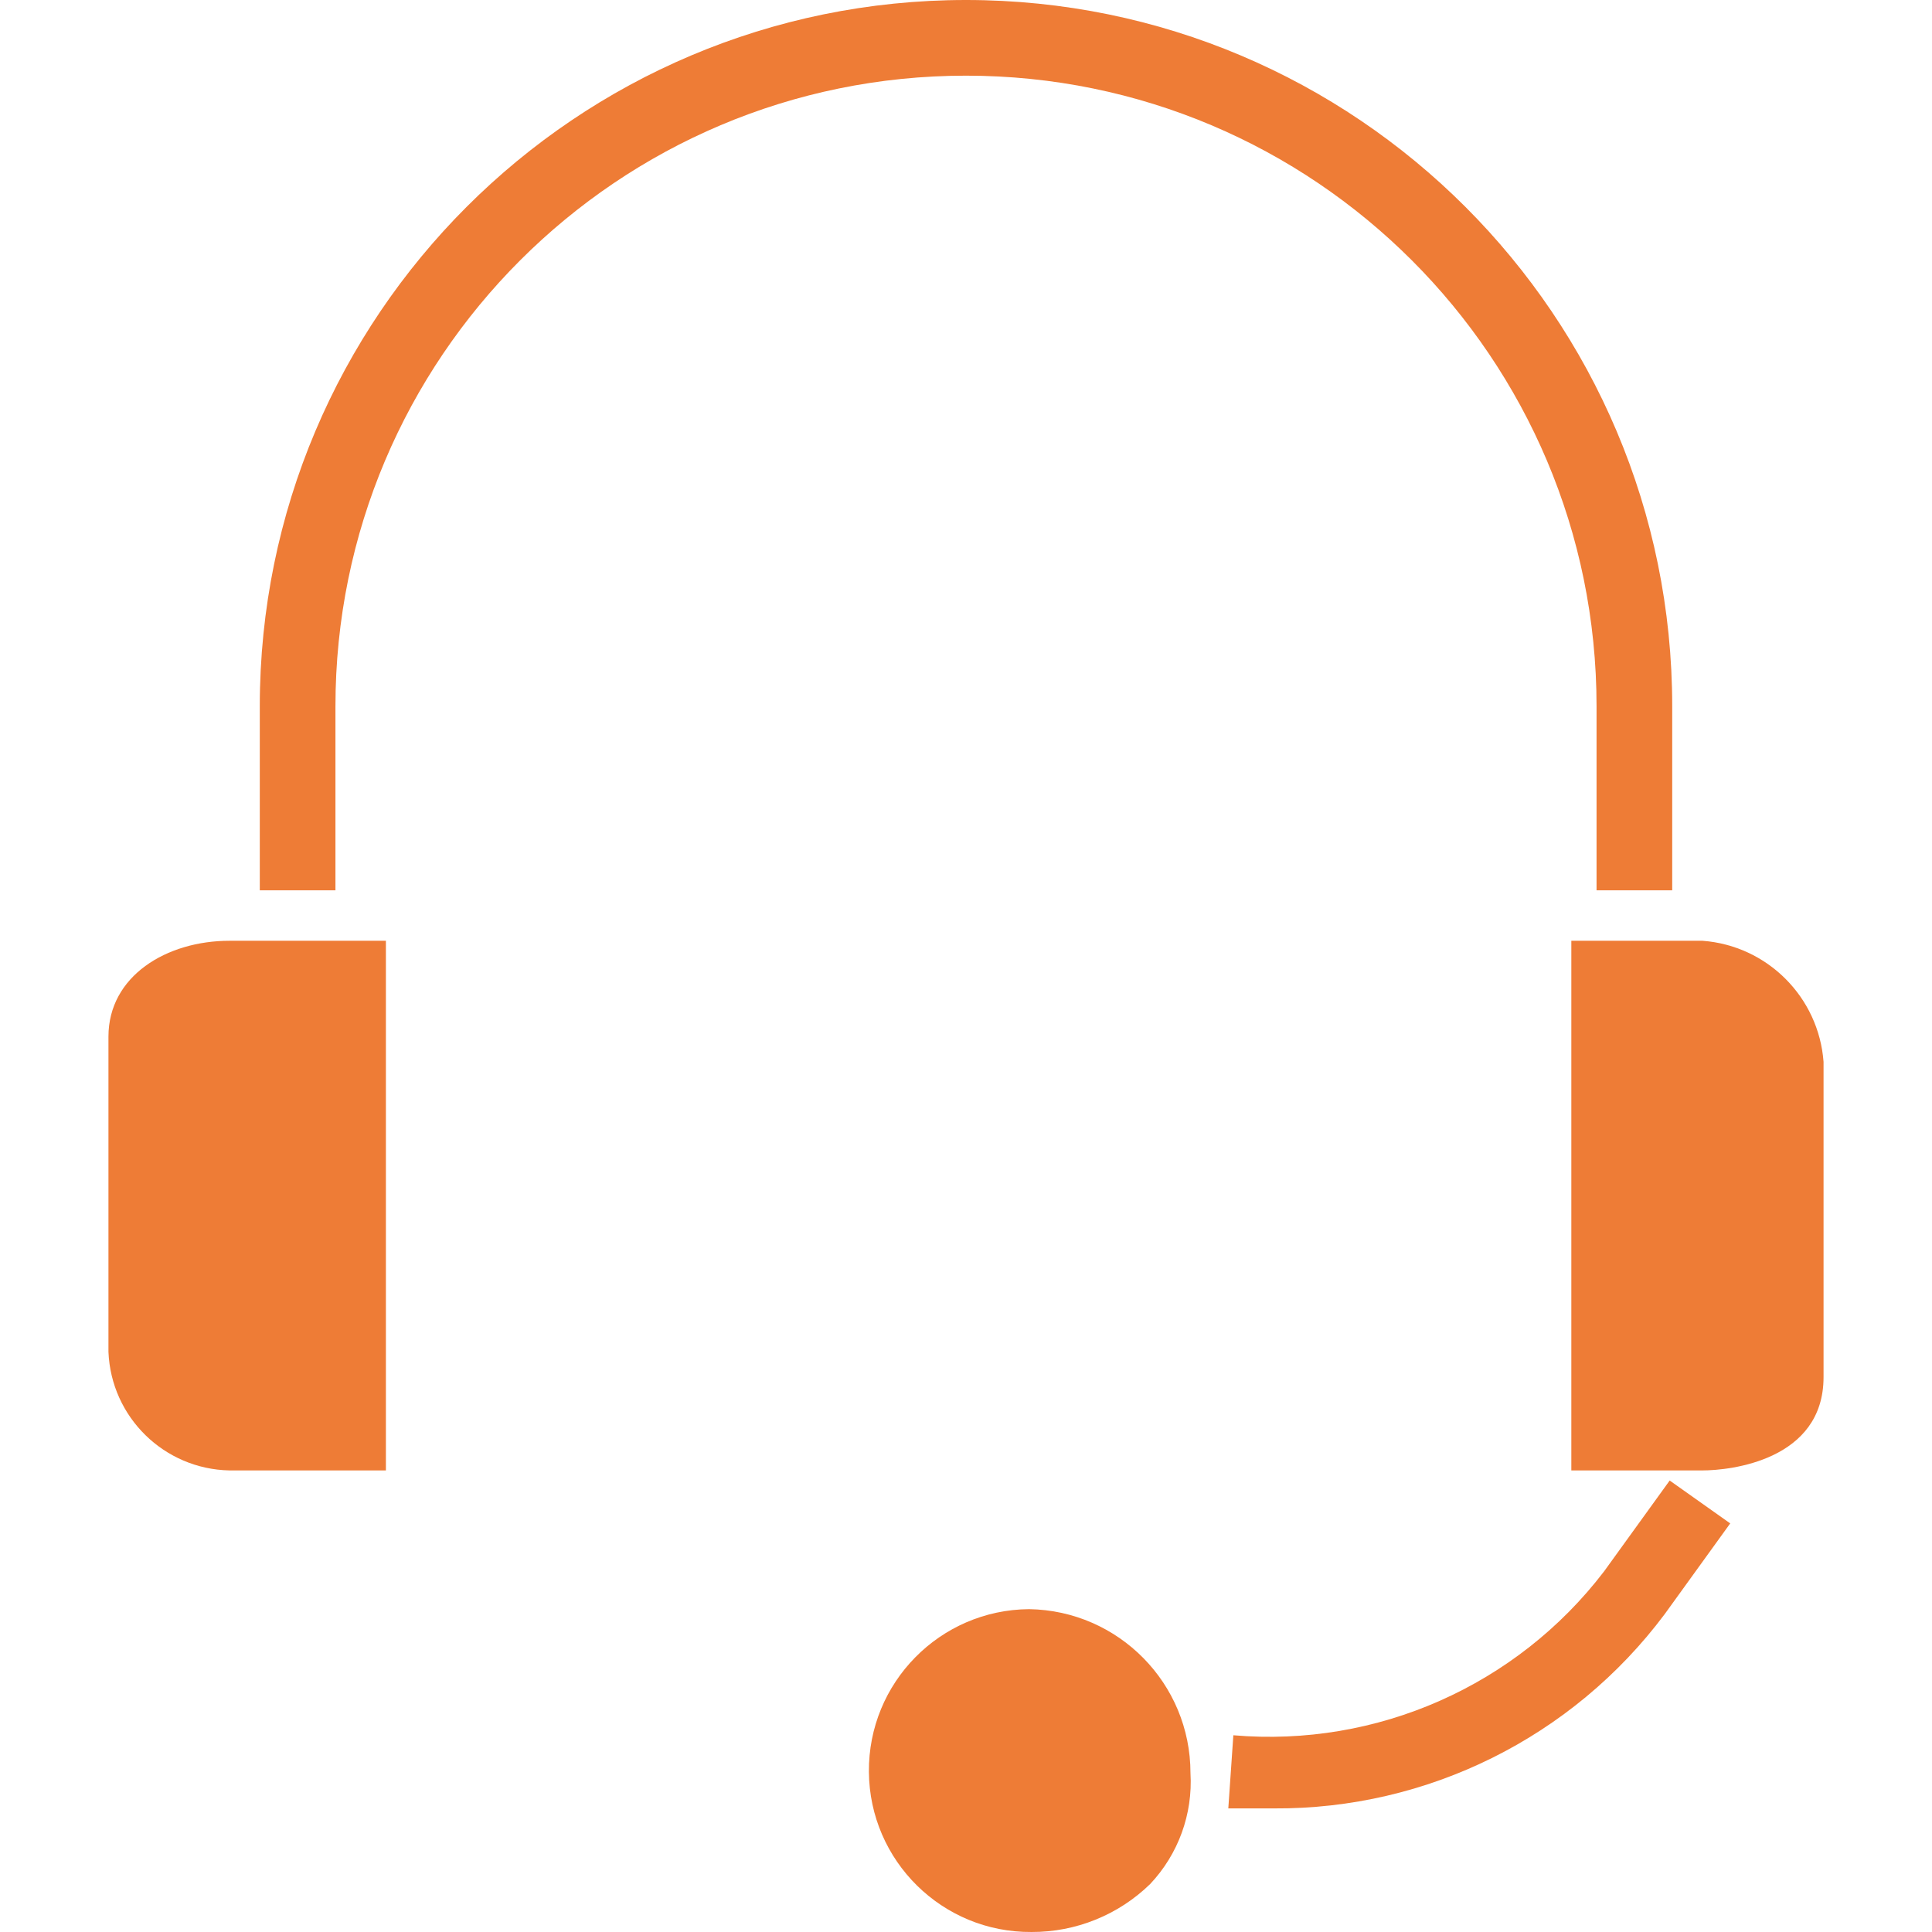
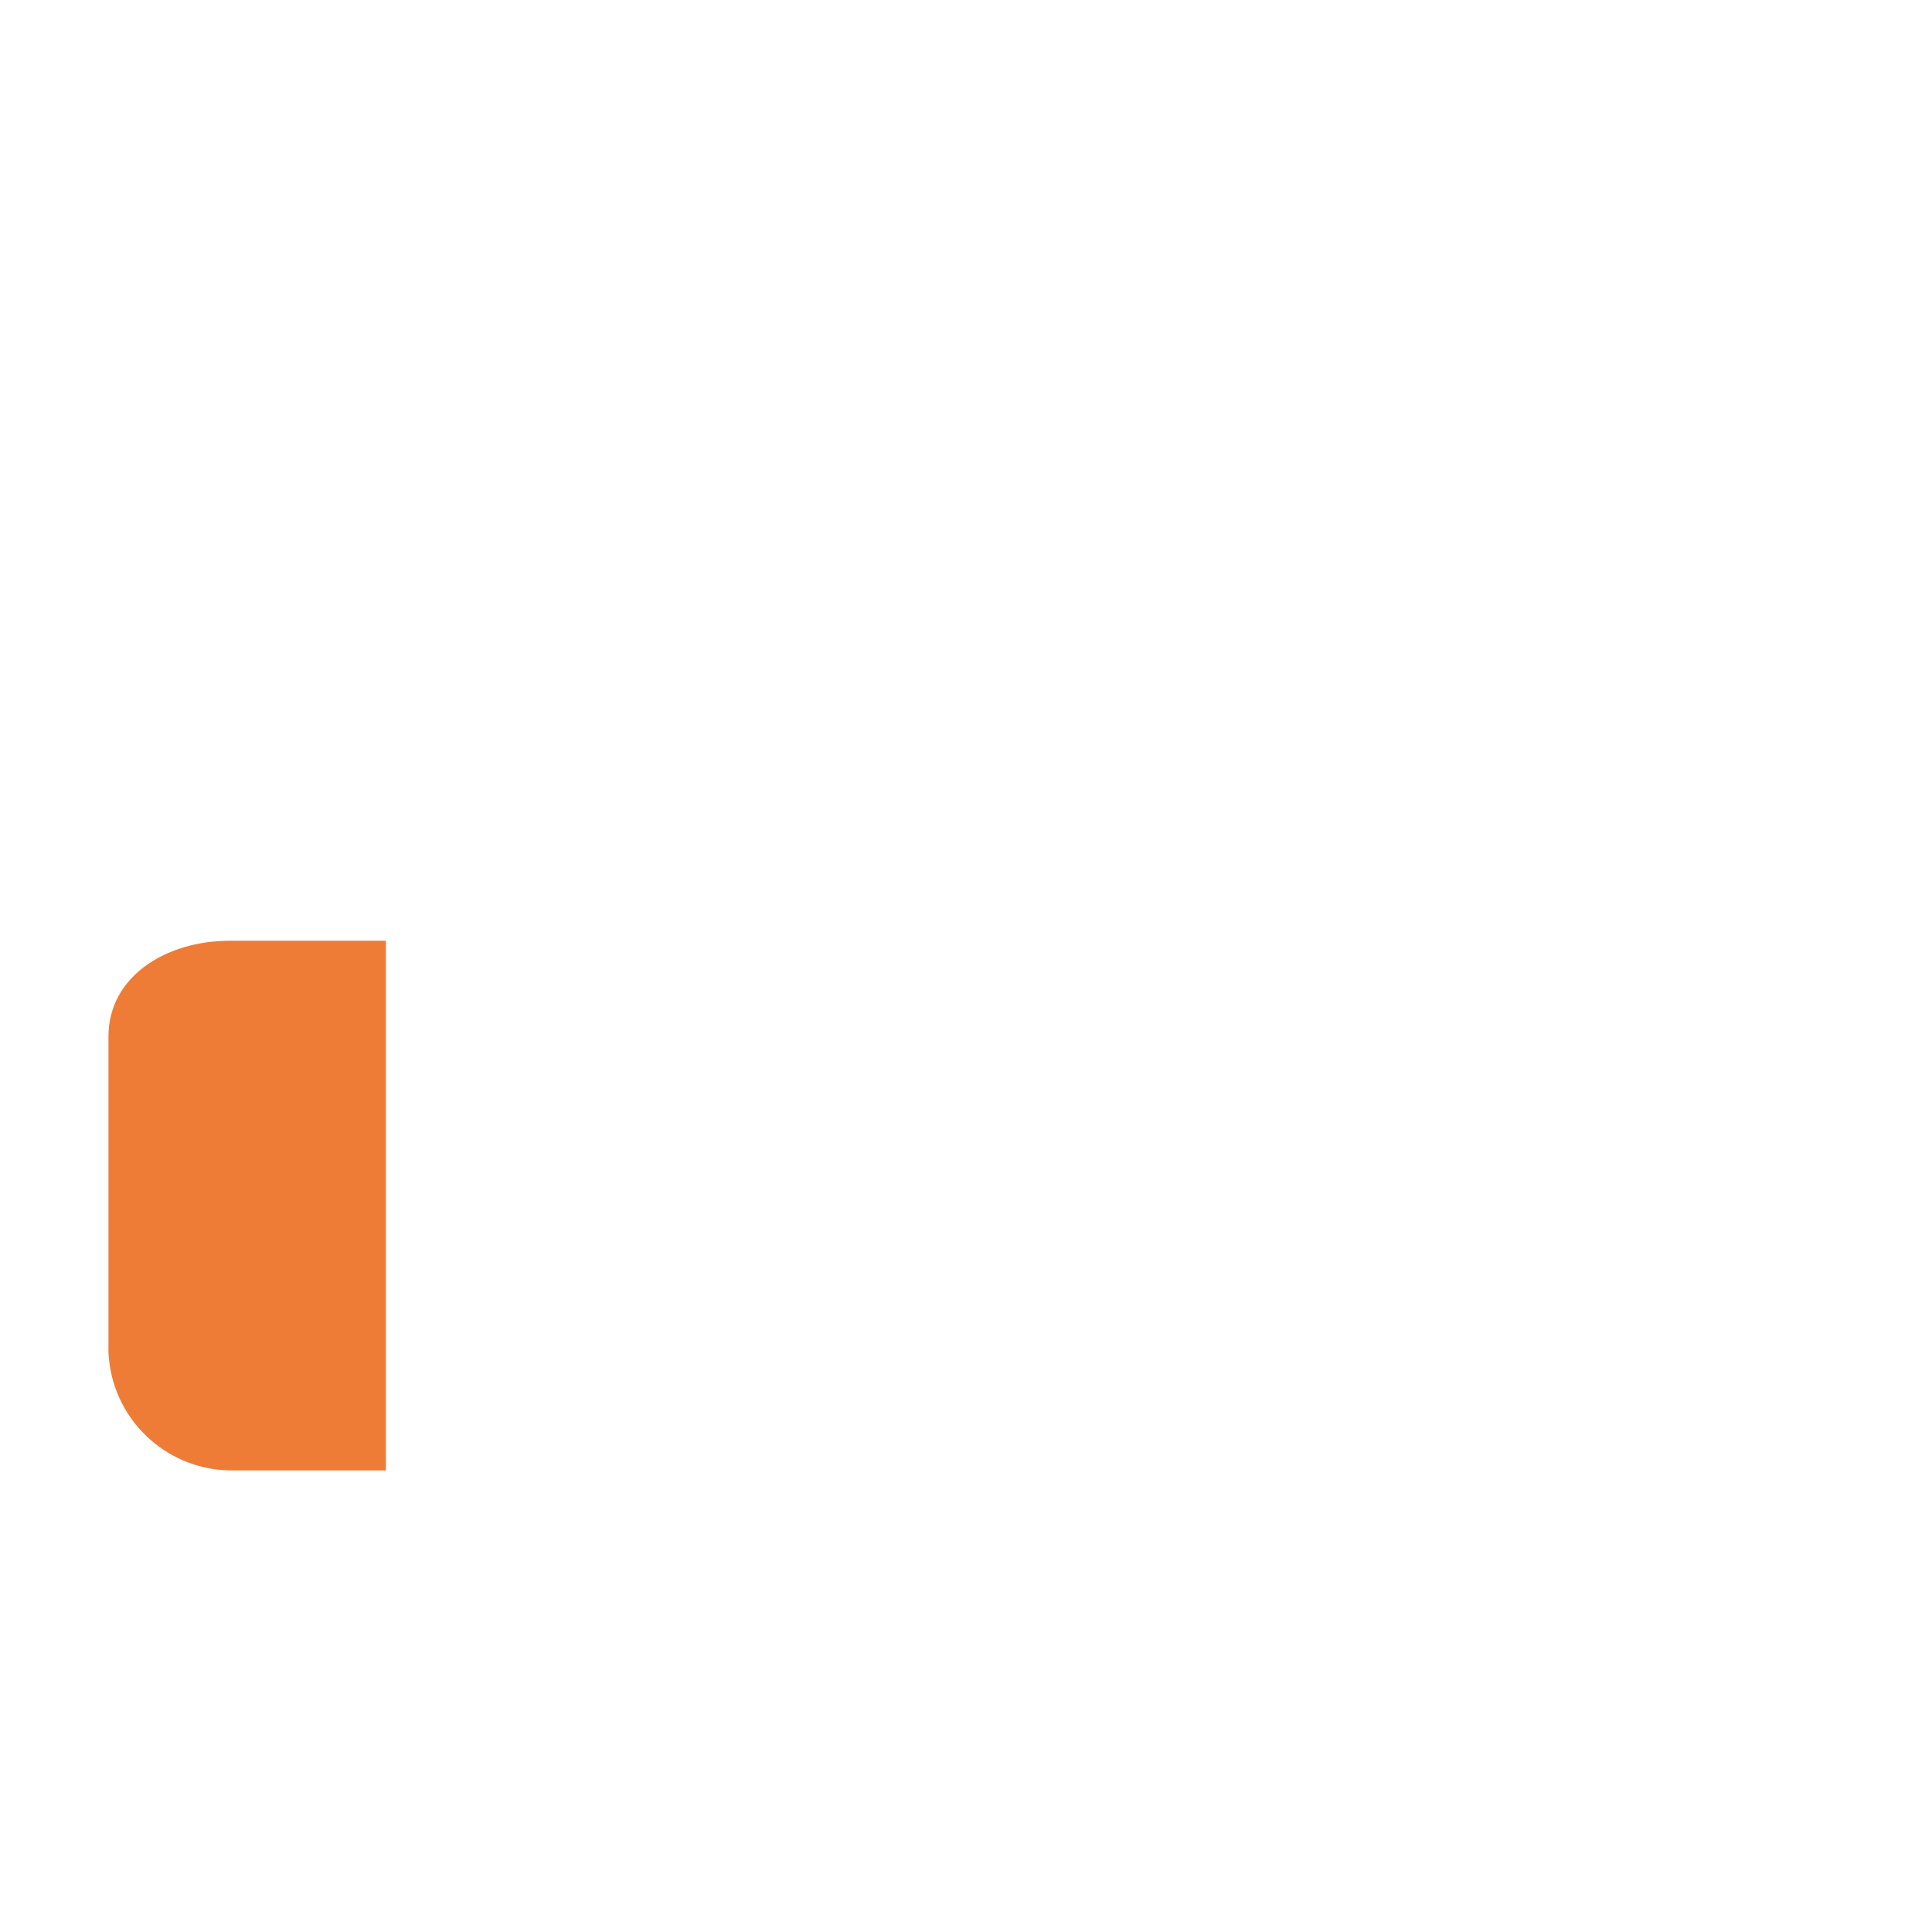
<svg xmlns="http://www.w3.org/2000/svg" version="1.1" id="Capa_1" x="0px" y="0px" viewBox="0 0 400.197 400.197" style="enable-background:new 0 0 400.197 400.197;" xml:space="preserve" fill="#ee7c36">
  <g>
    <g>
      <g>
        <path d="M47.543,194.873c-13.061,0-25.078,7.314-25.078,19.853v65.306c0.55,13.529,11.54,24.29,25.078,24.555h32.392V194.873     h-23.51H47.543z" />
-         <path d="M213.16,333.322c-18.467,0.144-33.32,15.231-33.176,33.698c0.144,18.467,15.231,33.32,33.698,33.176     c9.169,0.035,17.986-3.529,24.555-9.927c5.838-6.182,8.862-14.5,8.359-22.988C246.599,348.729,231.71,333.608,213.16,333.322z" />
-         <path d="M352.654,194.873h-27.167v109.714h27.167c5.747,0,25.078-2.09,25.078-19.331v-65.306     C376.733,206.536,366.069,195.871,352.654,194.873z" />
-         <path d="M330.711,146.286v38.139h15.673v-38.139C346.384,65.494,280.89,0,200.098,0S53.813,65.494,53.813,146.286v38.139h15.673     v-38.139c0-72.135,58.477-130.612,130.612-130.612S330.711,74.151,330.711,146.286z" />
-         <path d="M332.278,325.486c-18.111,23.705-47.078,36.513-76.8,33.959l-1.045,15.151h9.404     c31.849,0.207,61.904-14.724,80.98-40.229l13.584-18.808l-12.539-8.882L332.278,325.486z" />
      </g>
    </g>
  </g>
  <g>
</g>
  <g>
</g>
  <g>
</g>
  <g>
</g>
  <g>
</g>
  <g>
</g>
  <g>
</g>
  <g>
</g>
  <g>
</g>
  <g>
</g>
  <g>
</g>
  <g>
</g>
  <g>
</g>
  <g>
</g>
  <g>
</g>
</svg>